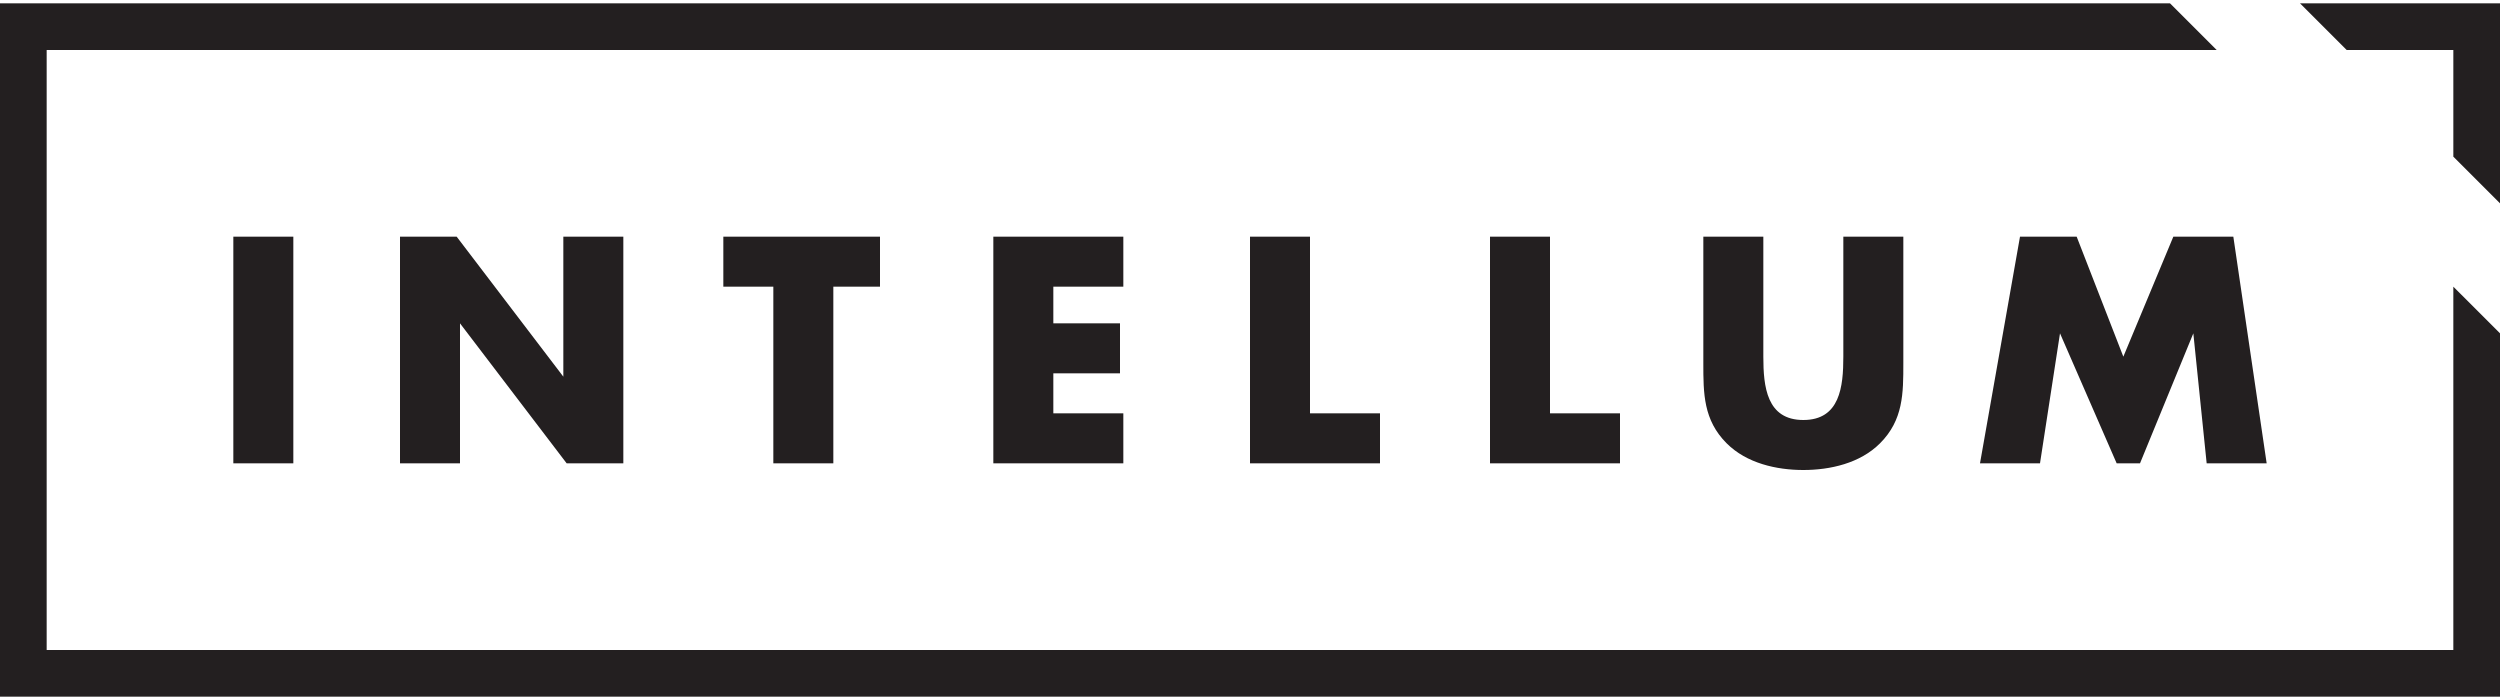
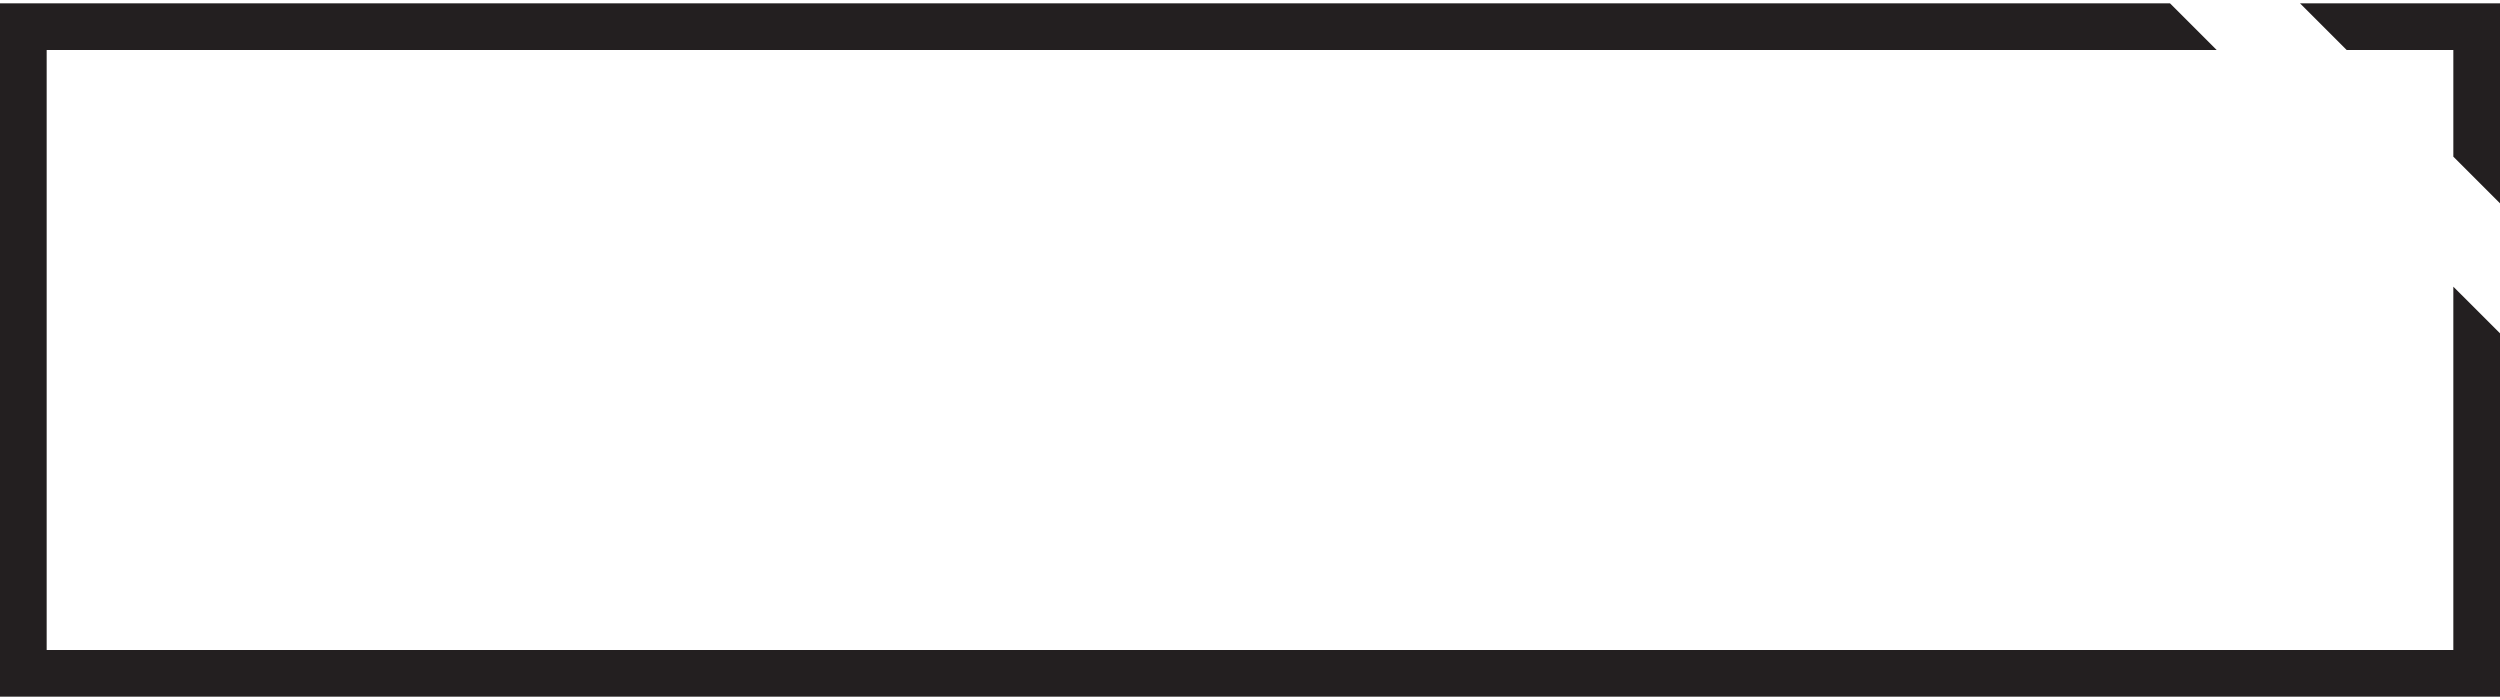
<svg xmlns="http://www.w3.org/2000/svg" viewBox="0 0 75 21">
  <style>.st0{fill:#231f20}</style>
-   <path class="st0" d="M8.8 13.9H7V7.1h1.8v6.8zM11.9 7.1h1.8l3.2 4.2V7.1h1.8v6.8H17l-3.2-4.2v4.2H12V7.1zM25 13.9h-1.8V8.6h-1.5V7.1h4.7v1.5H25v5.3zM31.6 8.6v1.1h2v1.5h-2v1.2h2.1v1.5h-3.9V7.1h3.9v1.5h-2.1zM39.3 12.4h2.1v1.5h-3.9V7.1h1.8v5.3zM46.5 12.4h2.1v1.5h-3.9V7.1h1.8v5.3zM57.1 7.1v3.8c0 .9 0 1.7-.7 2.4-.6.6-1.5.8-2.3.8-.8 0-1.7-.2-2.3-.8-.7-.7-.7-1.5-.7-2.4V7.1h1.8v3.6c0 .9.1 1.9 1.2 1.9 1.1 0 1.2-1 1.2-1.9V7.1h1.8zM60.6 7.1h1.7l1.4 3.6 1.5-3.6H67l1 6.8h-1.8l-.4-3.9-1.6 3.9h-.7L61.8 10l-.6 3.9h-1.8l1.2-6.8z" />
  <g>
    <path class="st0" d="M70.4 1.5h3.2v3.2L75 6.1v-6h-6zM73.6 8.6v10.9H1.4v-18h65.1L65.1.1H0v20.8h75V10z" />
  </g>
</svg>